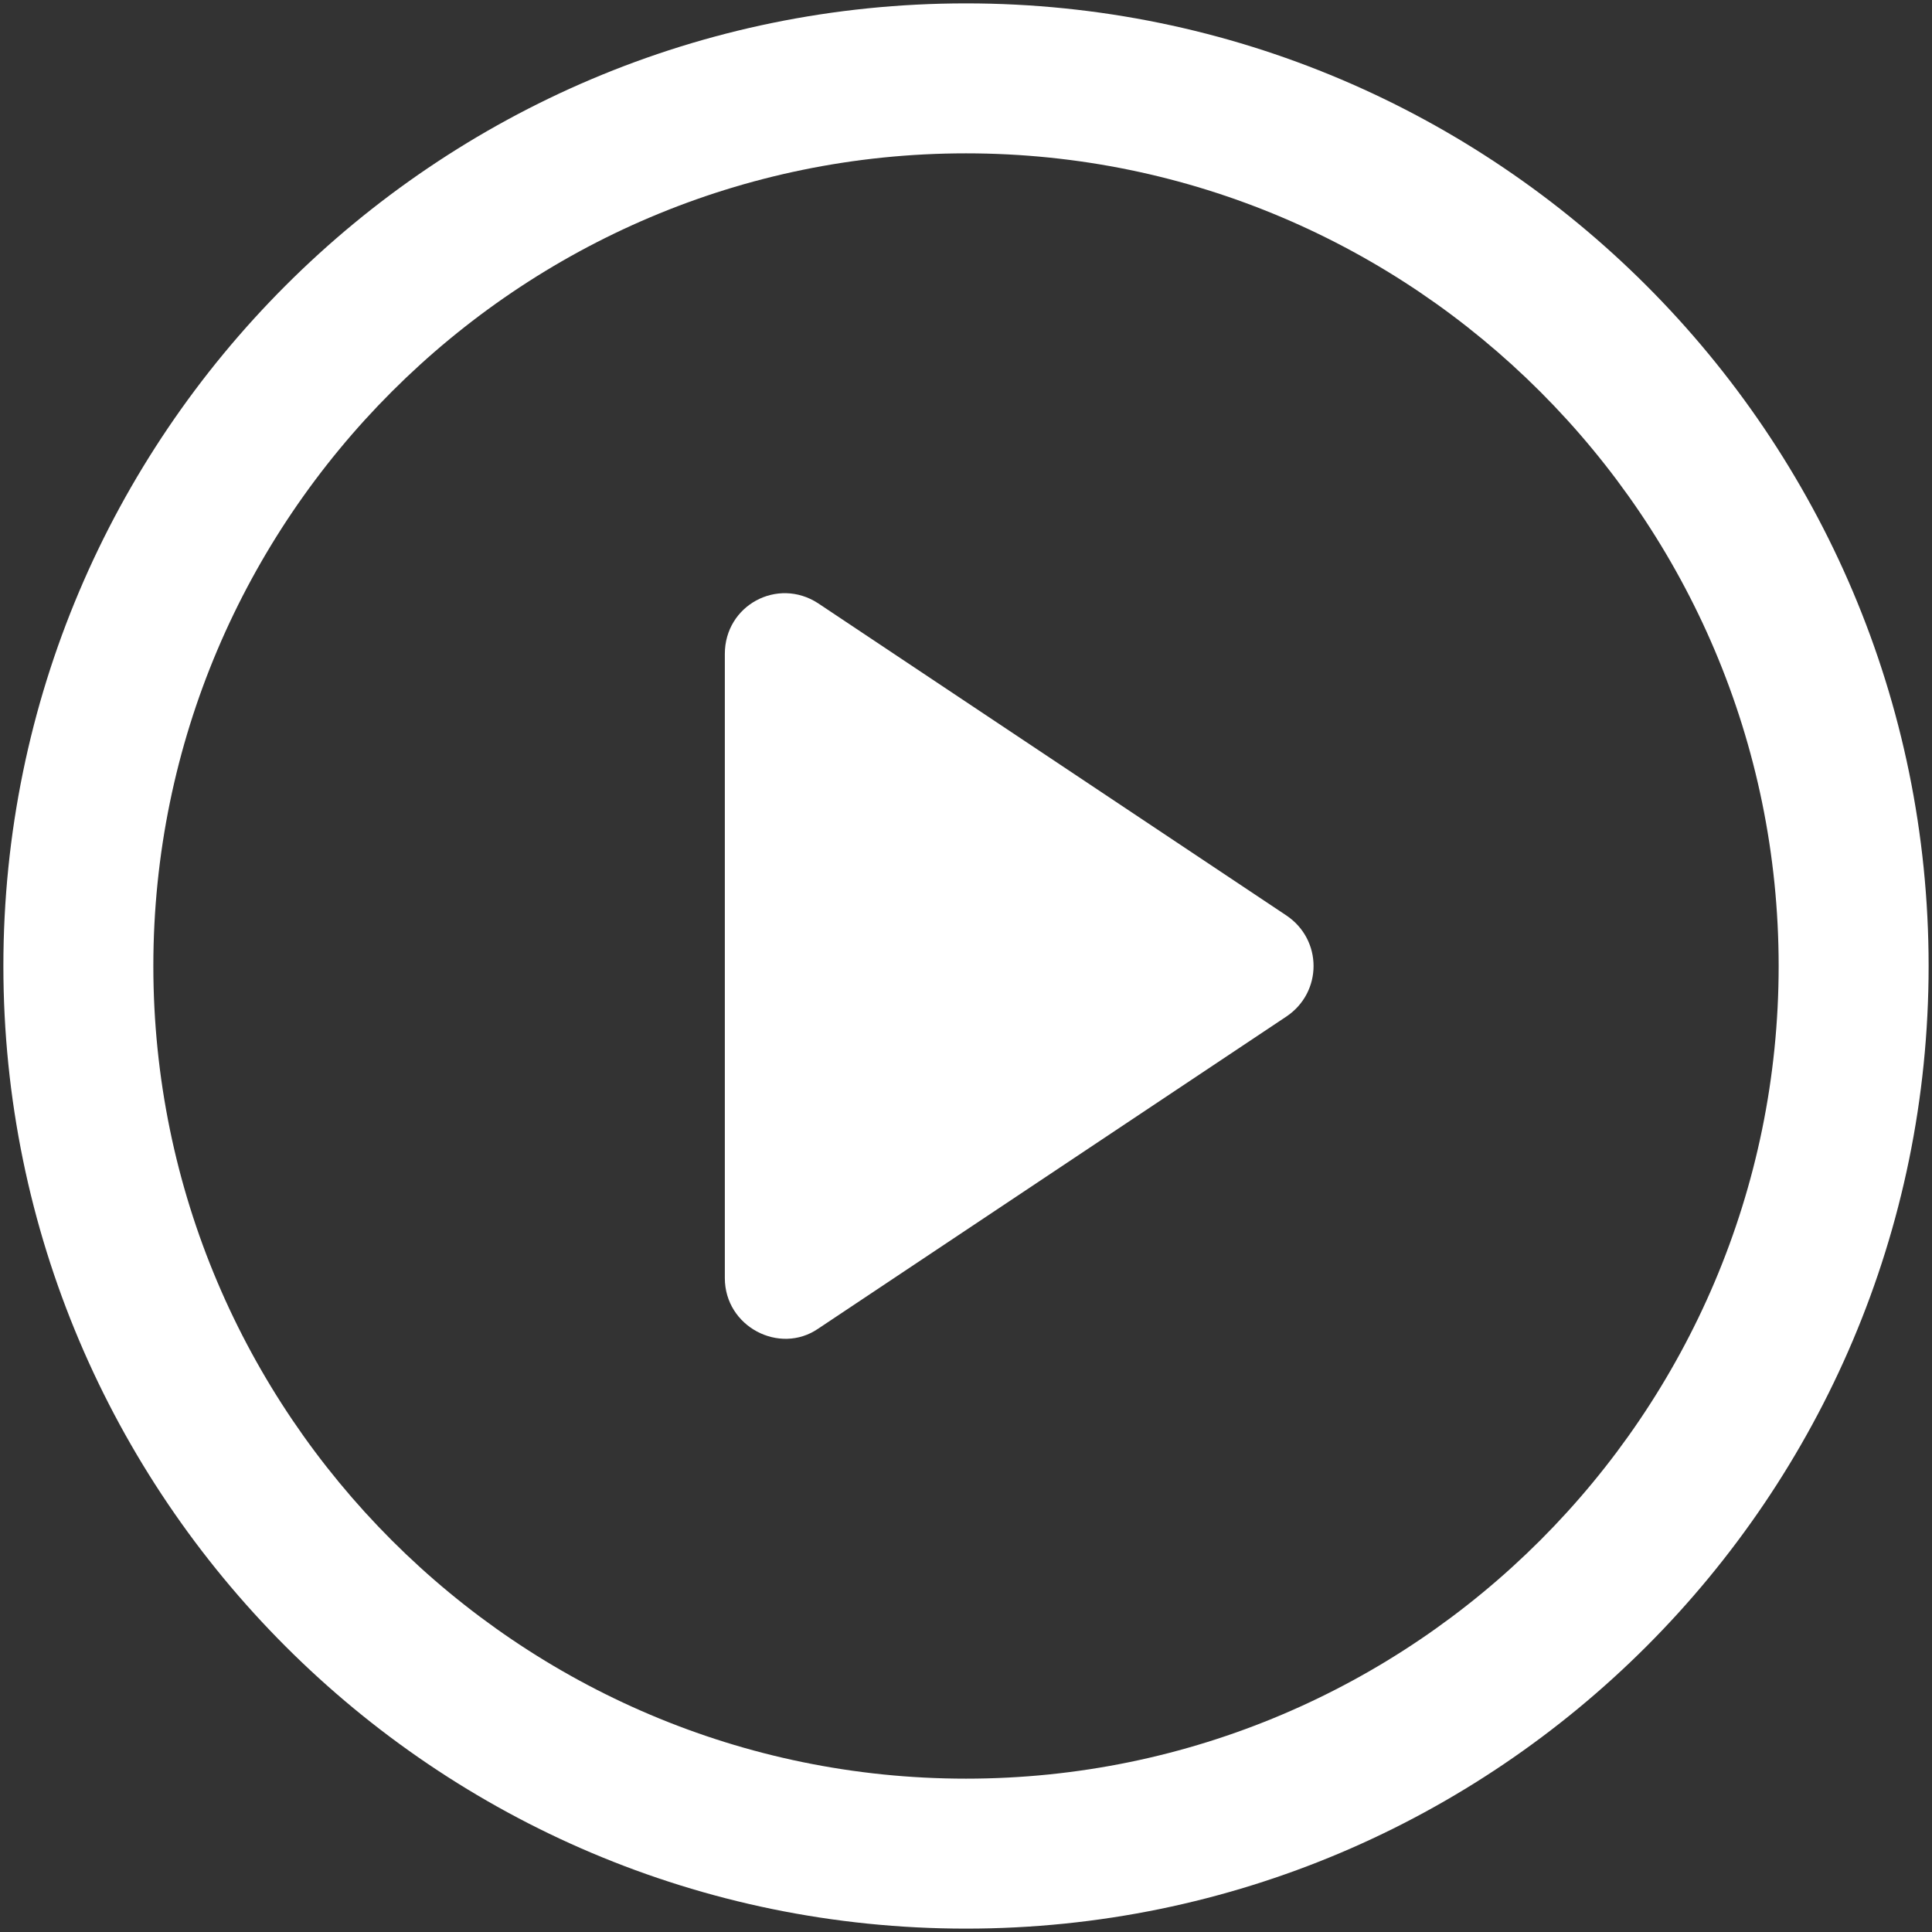
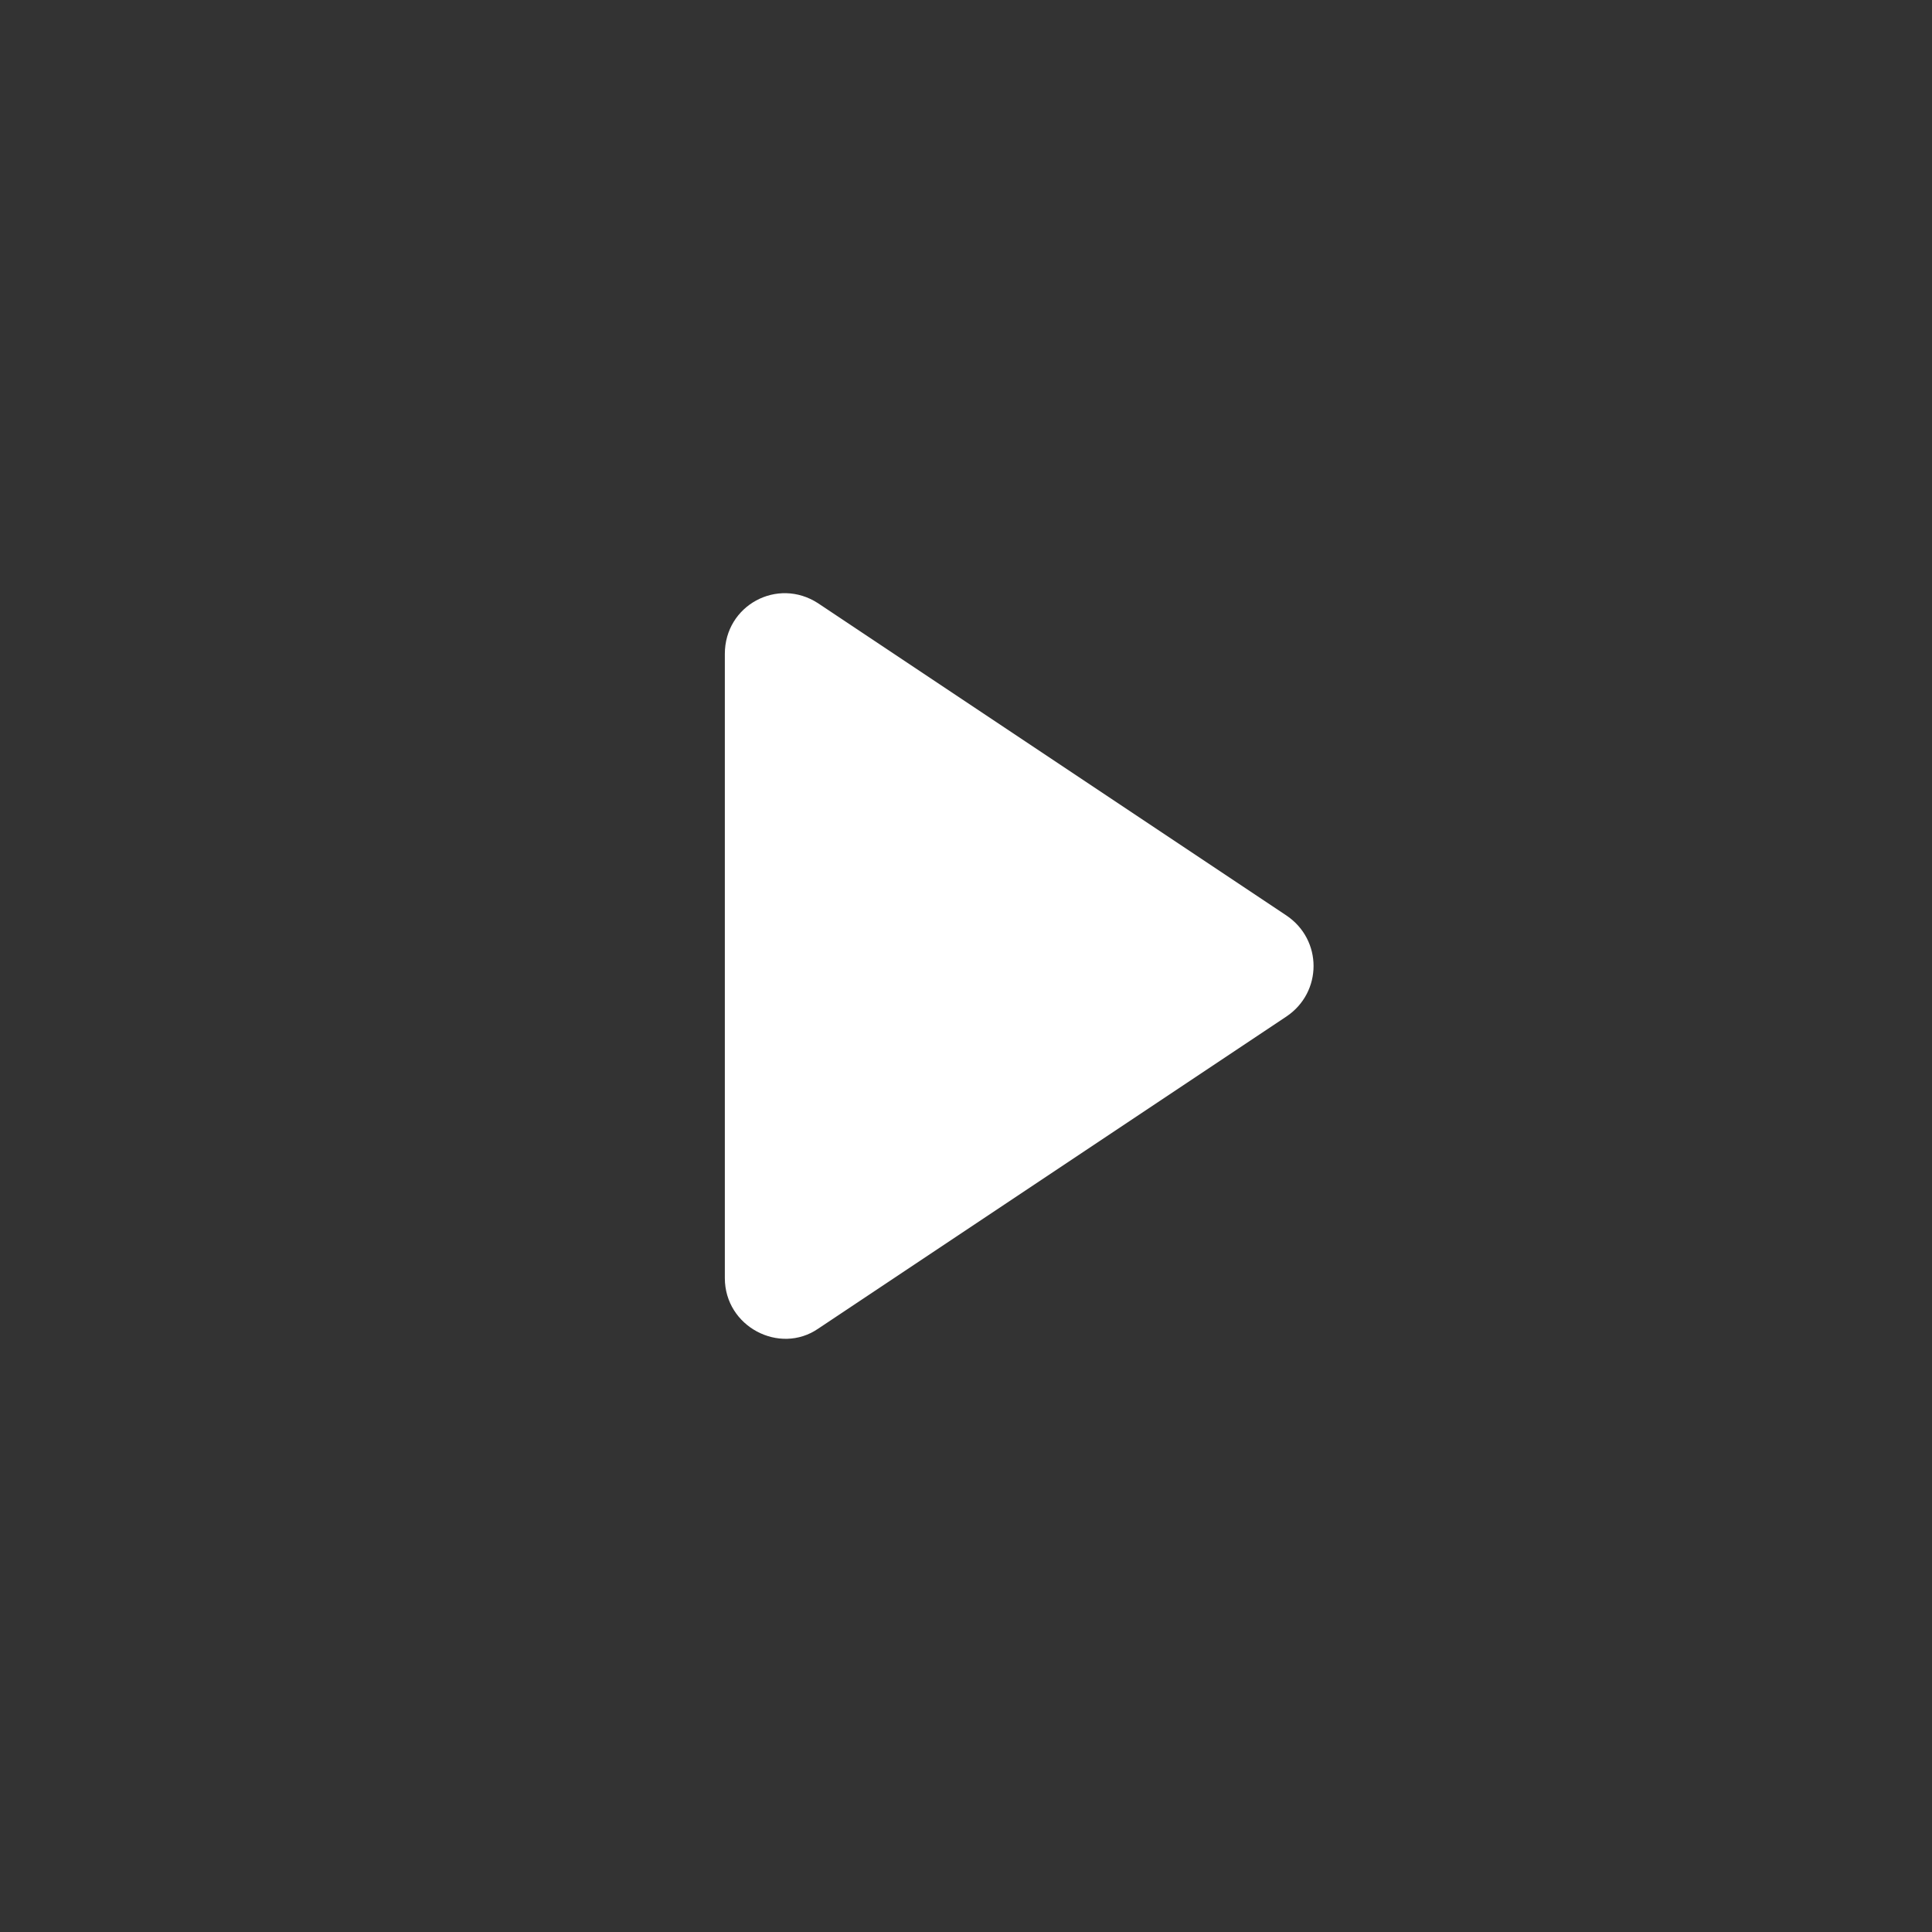
<svg xmlns="http://www.w3.org/2000/svg" width="286px" height="286px" viewBox="0 0 286 286">
  <rect x="0" y="0" width="286" height="286" fill="#333333" stroke="none" />
  <title>Unknown</title>
  <desc>Created with Sketch.</desc>
  <g id="Page-1" stroke="none" stroke-width="1" fill="none" fill-rule="evenodd">
    <g id="Unknown" fill="#FFFFFF" fill-rule="nonzero">
      <path d="M190.4,135.5 L121.1,89.3 C115.1,85.4 107.3,89.6 107.3,96.8 L107.3,189.2 C107.3,196.4 115.4,200.6 121.1,196.7 L190.4,150.5 C195.8,146.9 195.8,139.1 190.4,135.5 Z" id="Path" />
-       <path d="M143,0.5 C64.4,0.5 0.5,64.4 0.5,143 C0.5,221.6 64.4,285.5 143,285.5 C221.6,285.5 285.5,221.6 285.5,143 C285.5,64.4 221.6,0.5 143,0.5 Z M143,263.3 C76.7,263.3 22.7,209.3 22.7,143 C22.7,76.7 76.7,22.7 143,22.7 C209.3,22.7 263.3,76.7 263.3,143 C263.3,209.3 209.3,263.3 143,263.3 Z" id="Shape" />
    </g>
  </g>
</svg>